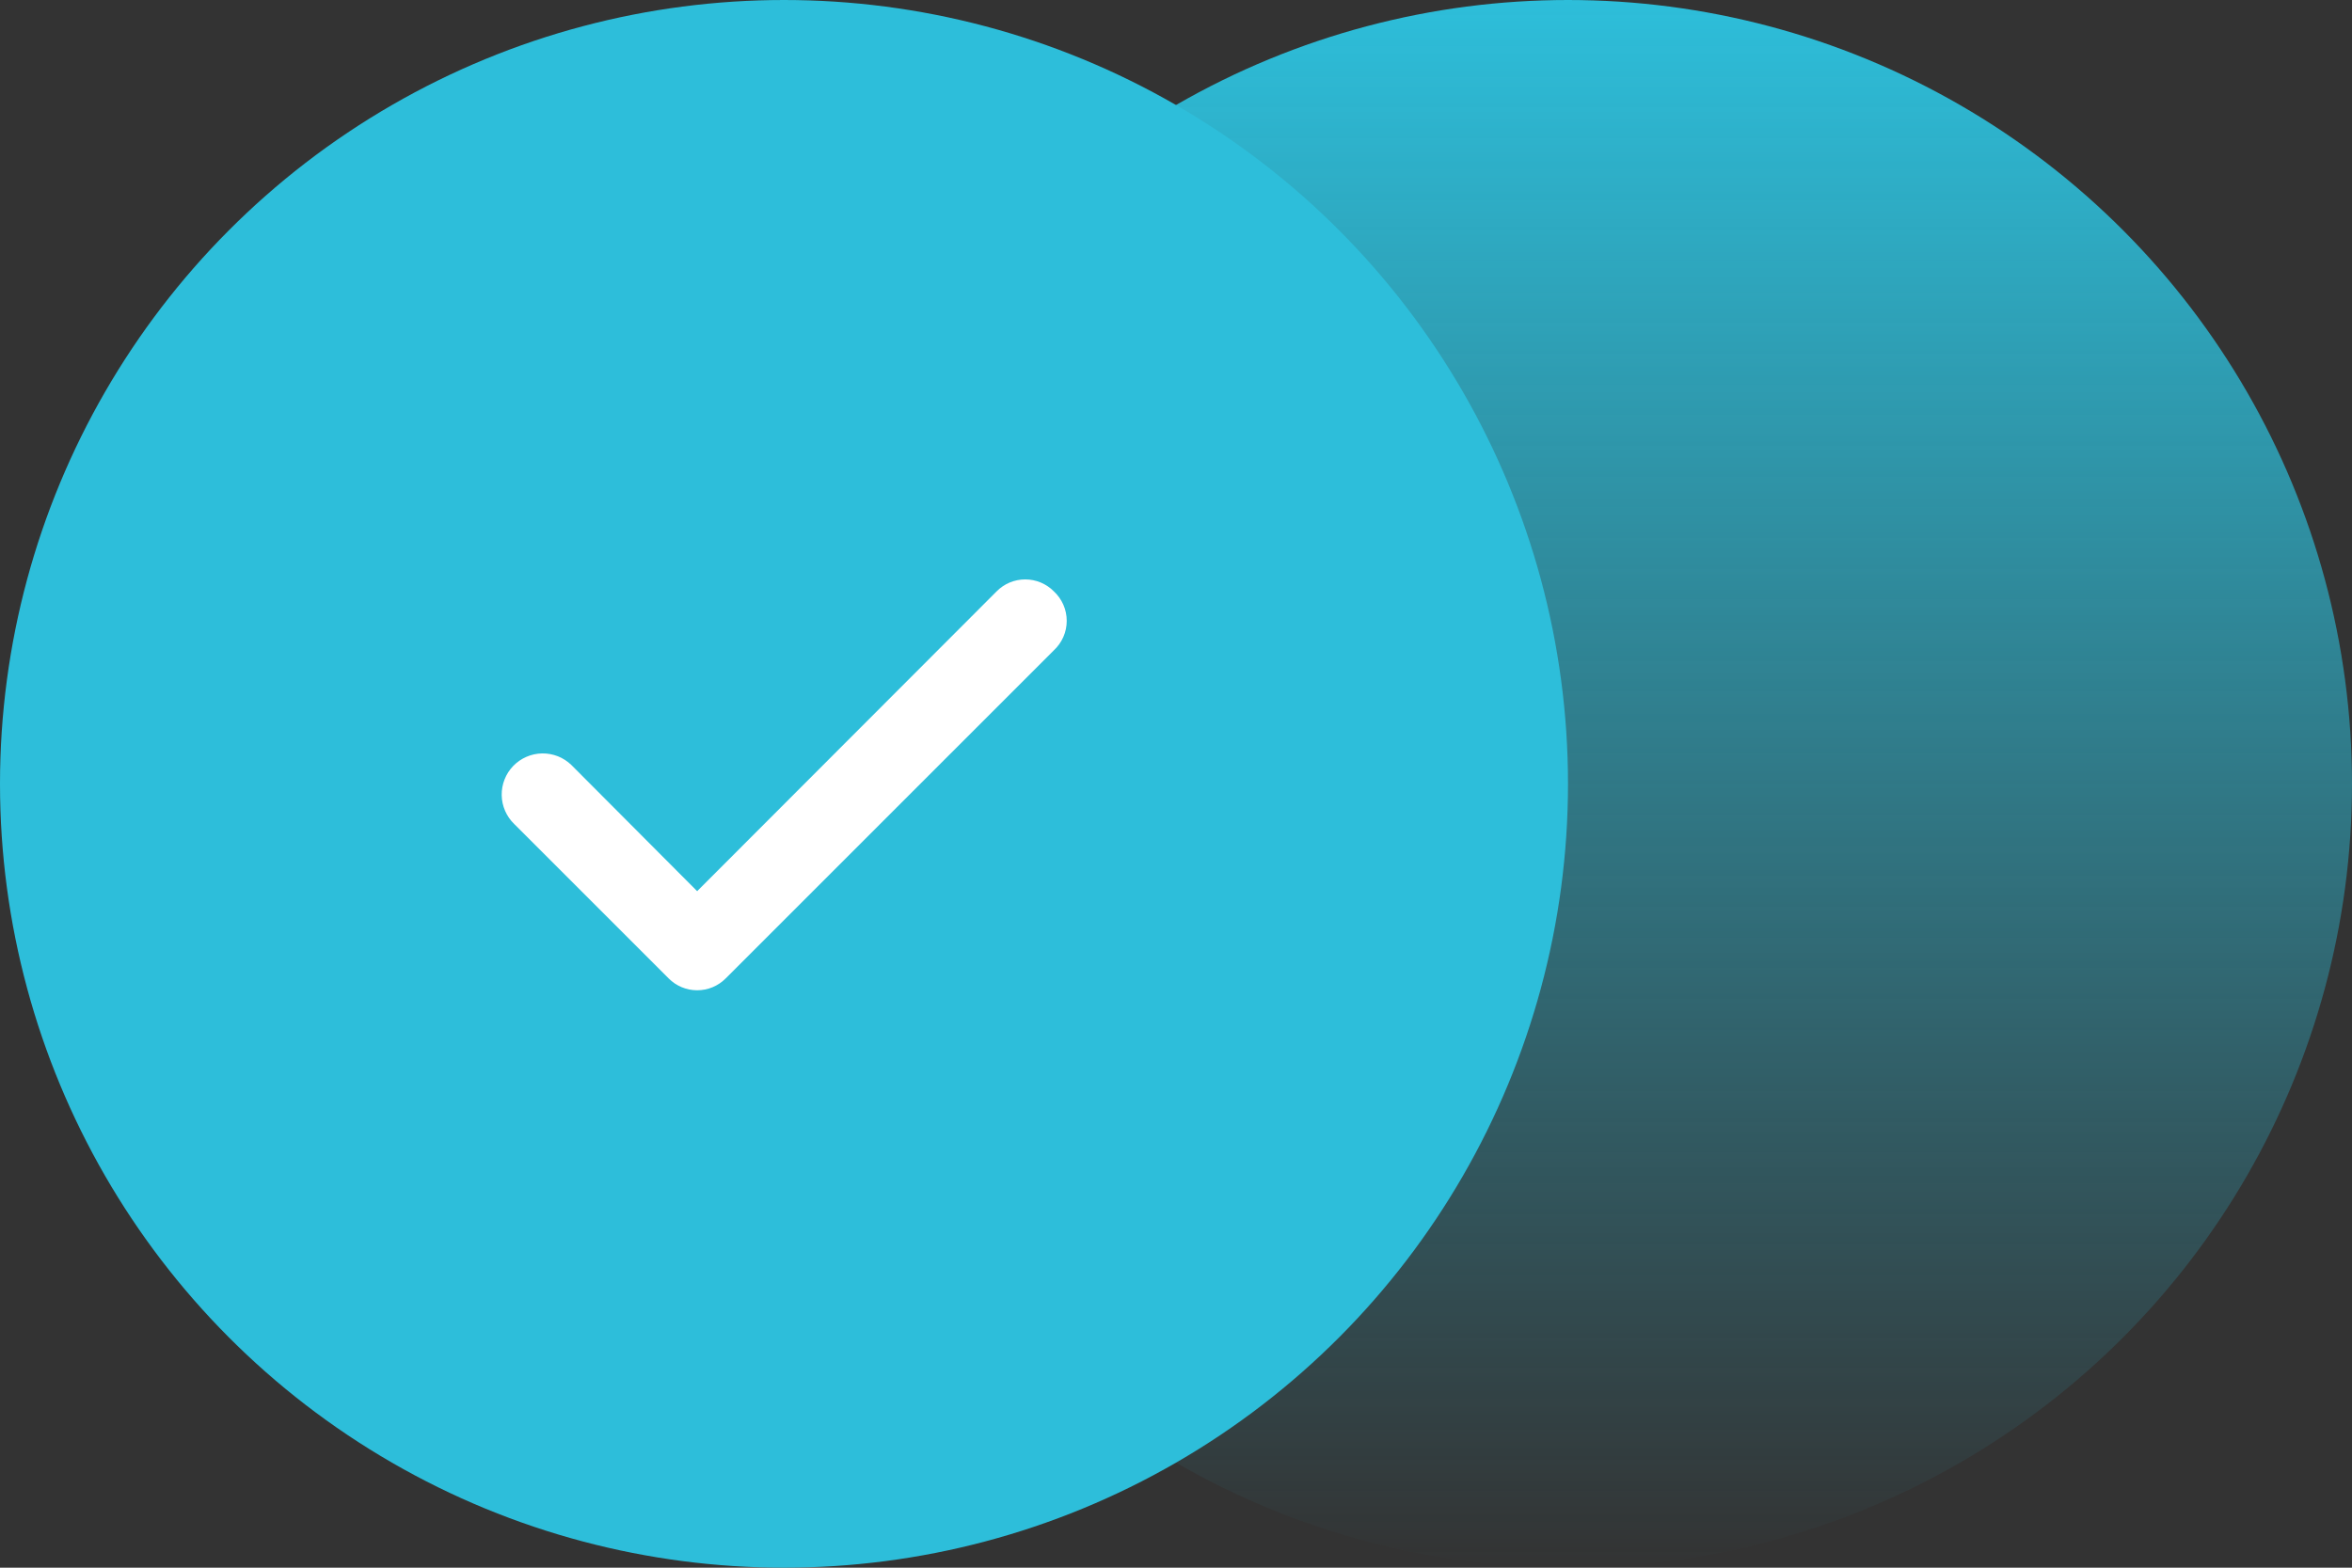
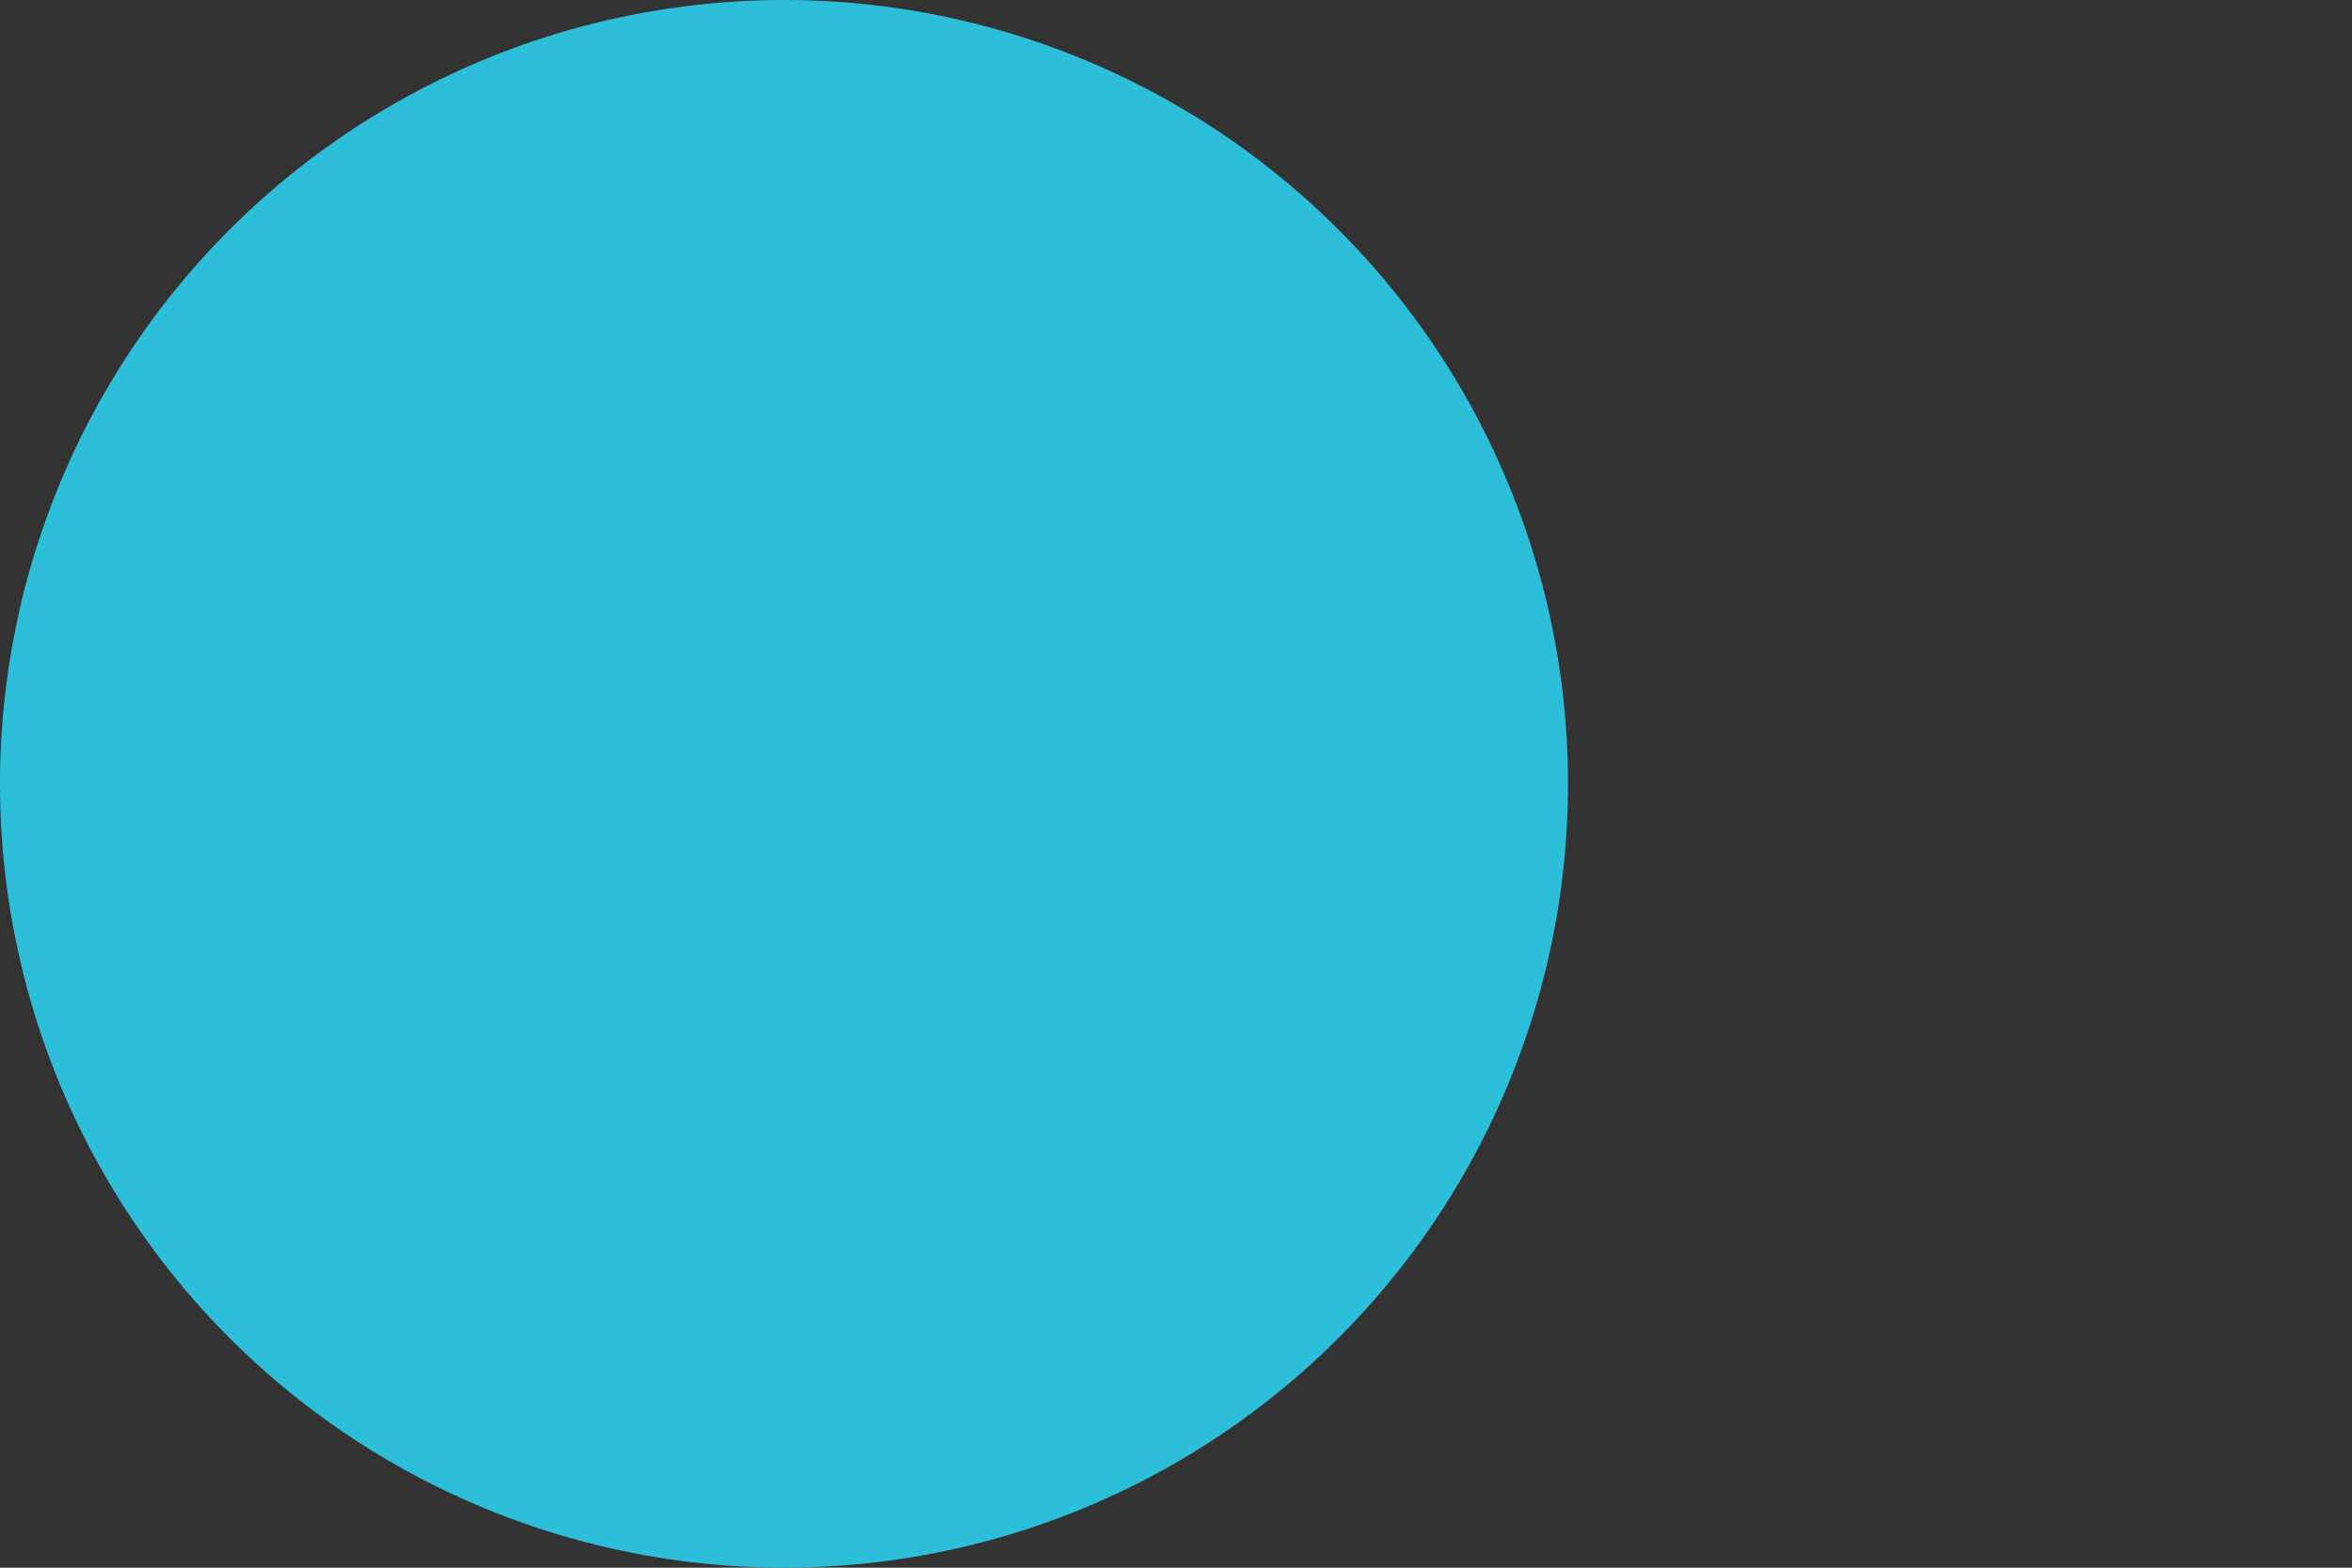
<svg xmlns="http://www.w3.org/2000/svg" width="78" height="52" viewBox="0 0 78 52" fill="none">
  <rect x="0" y="0" width="78" height="52" fill="#333333" stroke="none" />
-   <circle cx="52" cy="26" r="26" fill="url(#paint0_linear_175_67)" />
  <circle cx="26" cy="26" r="26" fill="#2DBEDA" />
-   <path d="M34.947 19.613C34.823 19.488 34.675 19.389 34.513 19.321C34.35 19.254 34.176 19.219 34 19.219C33.824 19.219 33.65 19.254 33.487 19.321C33.325 19.389 33.178 19.488 33.054 19.613L23.12 29.56L18.947 25.373C18.818 25.249 18.666 25.151 18.5 25.085C18.333 25.02 18.156 24.988 17.977 24.991C17.798 24.994 17.621 25.032 17.457 25.104C17.293 25.175 17.145 25.278 17.02 25.407C16.896 25.535 16.798 25.687 16.733 25.854C16.667 26.02 16.635 26.198 16.638 26.377C16.641 26.556 16.679 26.732 16.751 26.896C16.822 27.06 16.925 27.209 17.054 27.333L22.174 32.453C22.297 32.578 22.445 32.677 22.608 32.745C22.77 32.813 22.944 32.847 23.12 32.847C23.296 32.847 23.471 32.813 23.633 32.745C23.796 32.677 23.943 32.578 24.067 32.453L34.947 21.573C35.082 21.448 35.19 21.297 35.264 21.128C35.338 20.959 35.376 20.777 35.376 20.593C35.376 20.409 35.338 20.227 35.264 20.058C35.19 19.89 35.082 19.738 34.947 19.613Z" fill="white" />
  <defs>
    <linearGradient id="paint0_linear_175_67" x1="52" y1="0" x2="52" y2="52" gradientUnits="userSpaceOnUse">
      <stop stop-color="#2DBEDA" />
      <stop offset="1" stop-color="#2DBEDA" stop-opacity="0" />
    </linearGradient>
  </defs>
</svg>